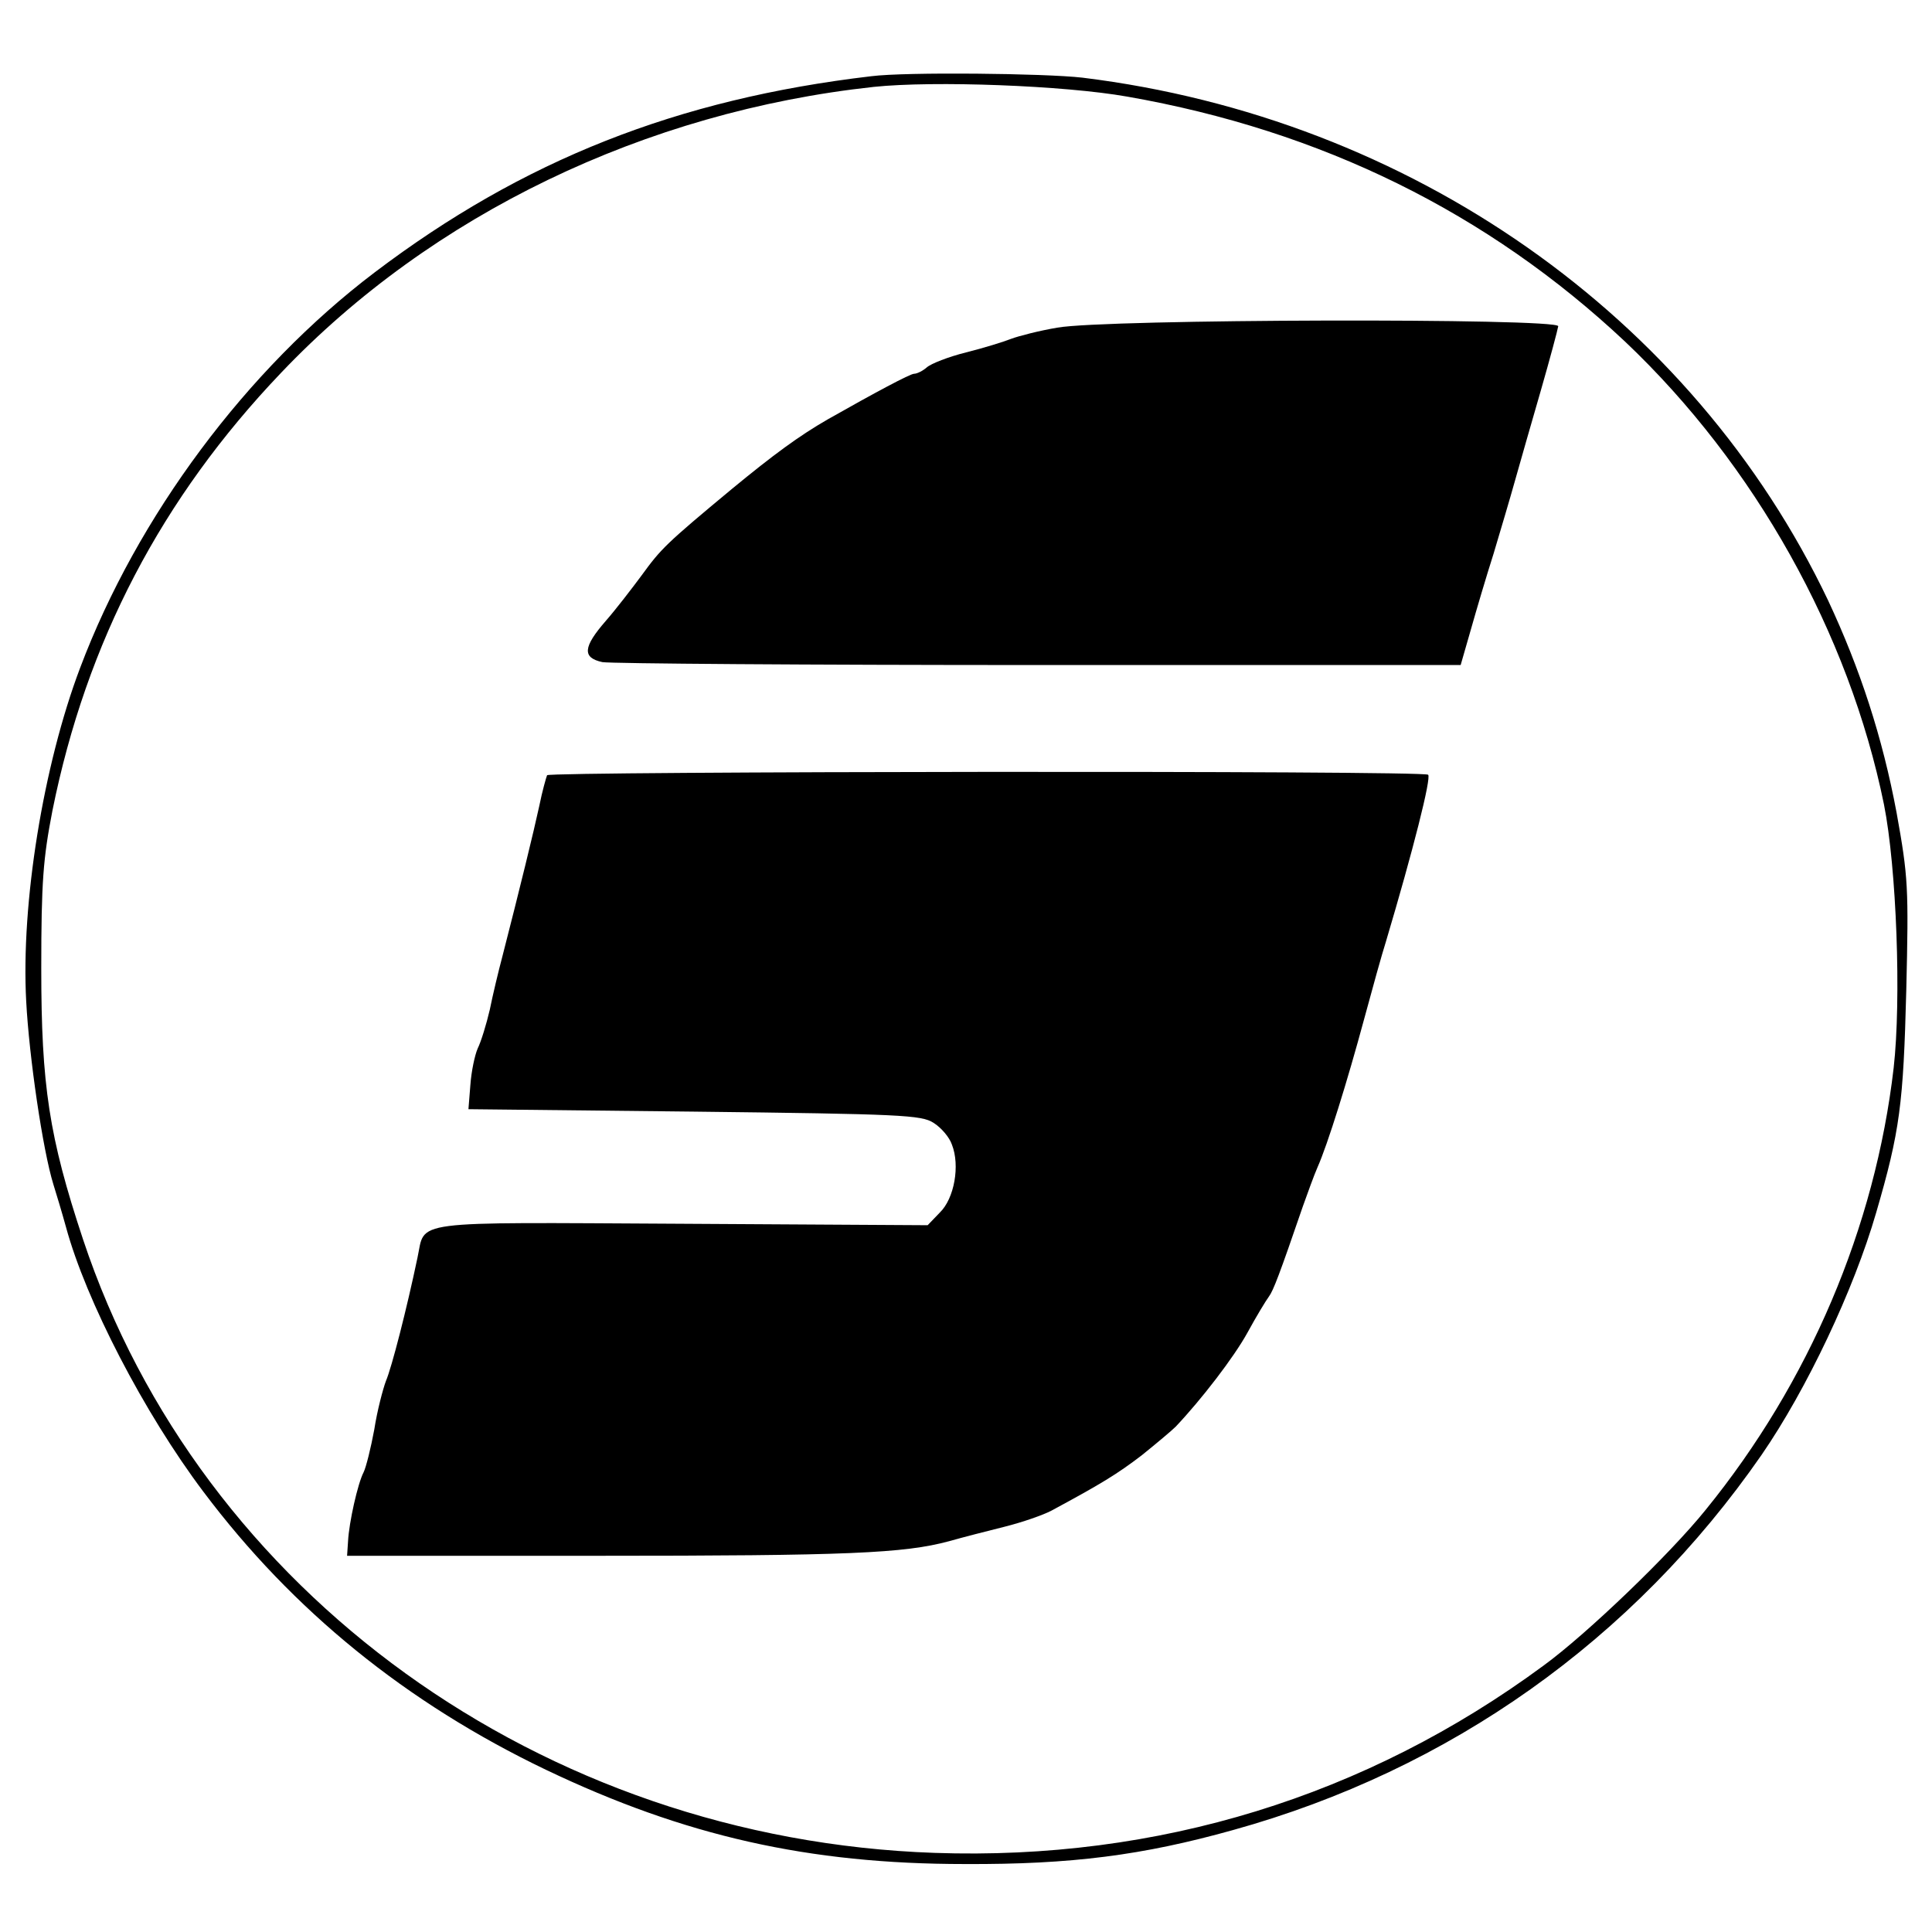
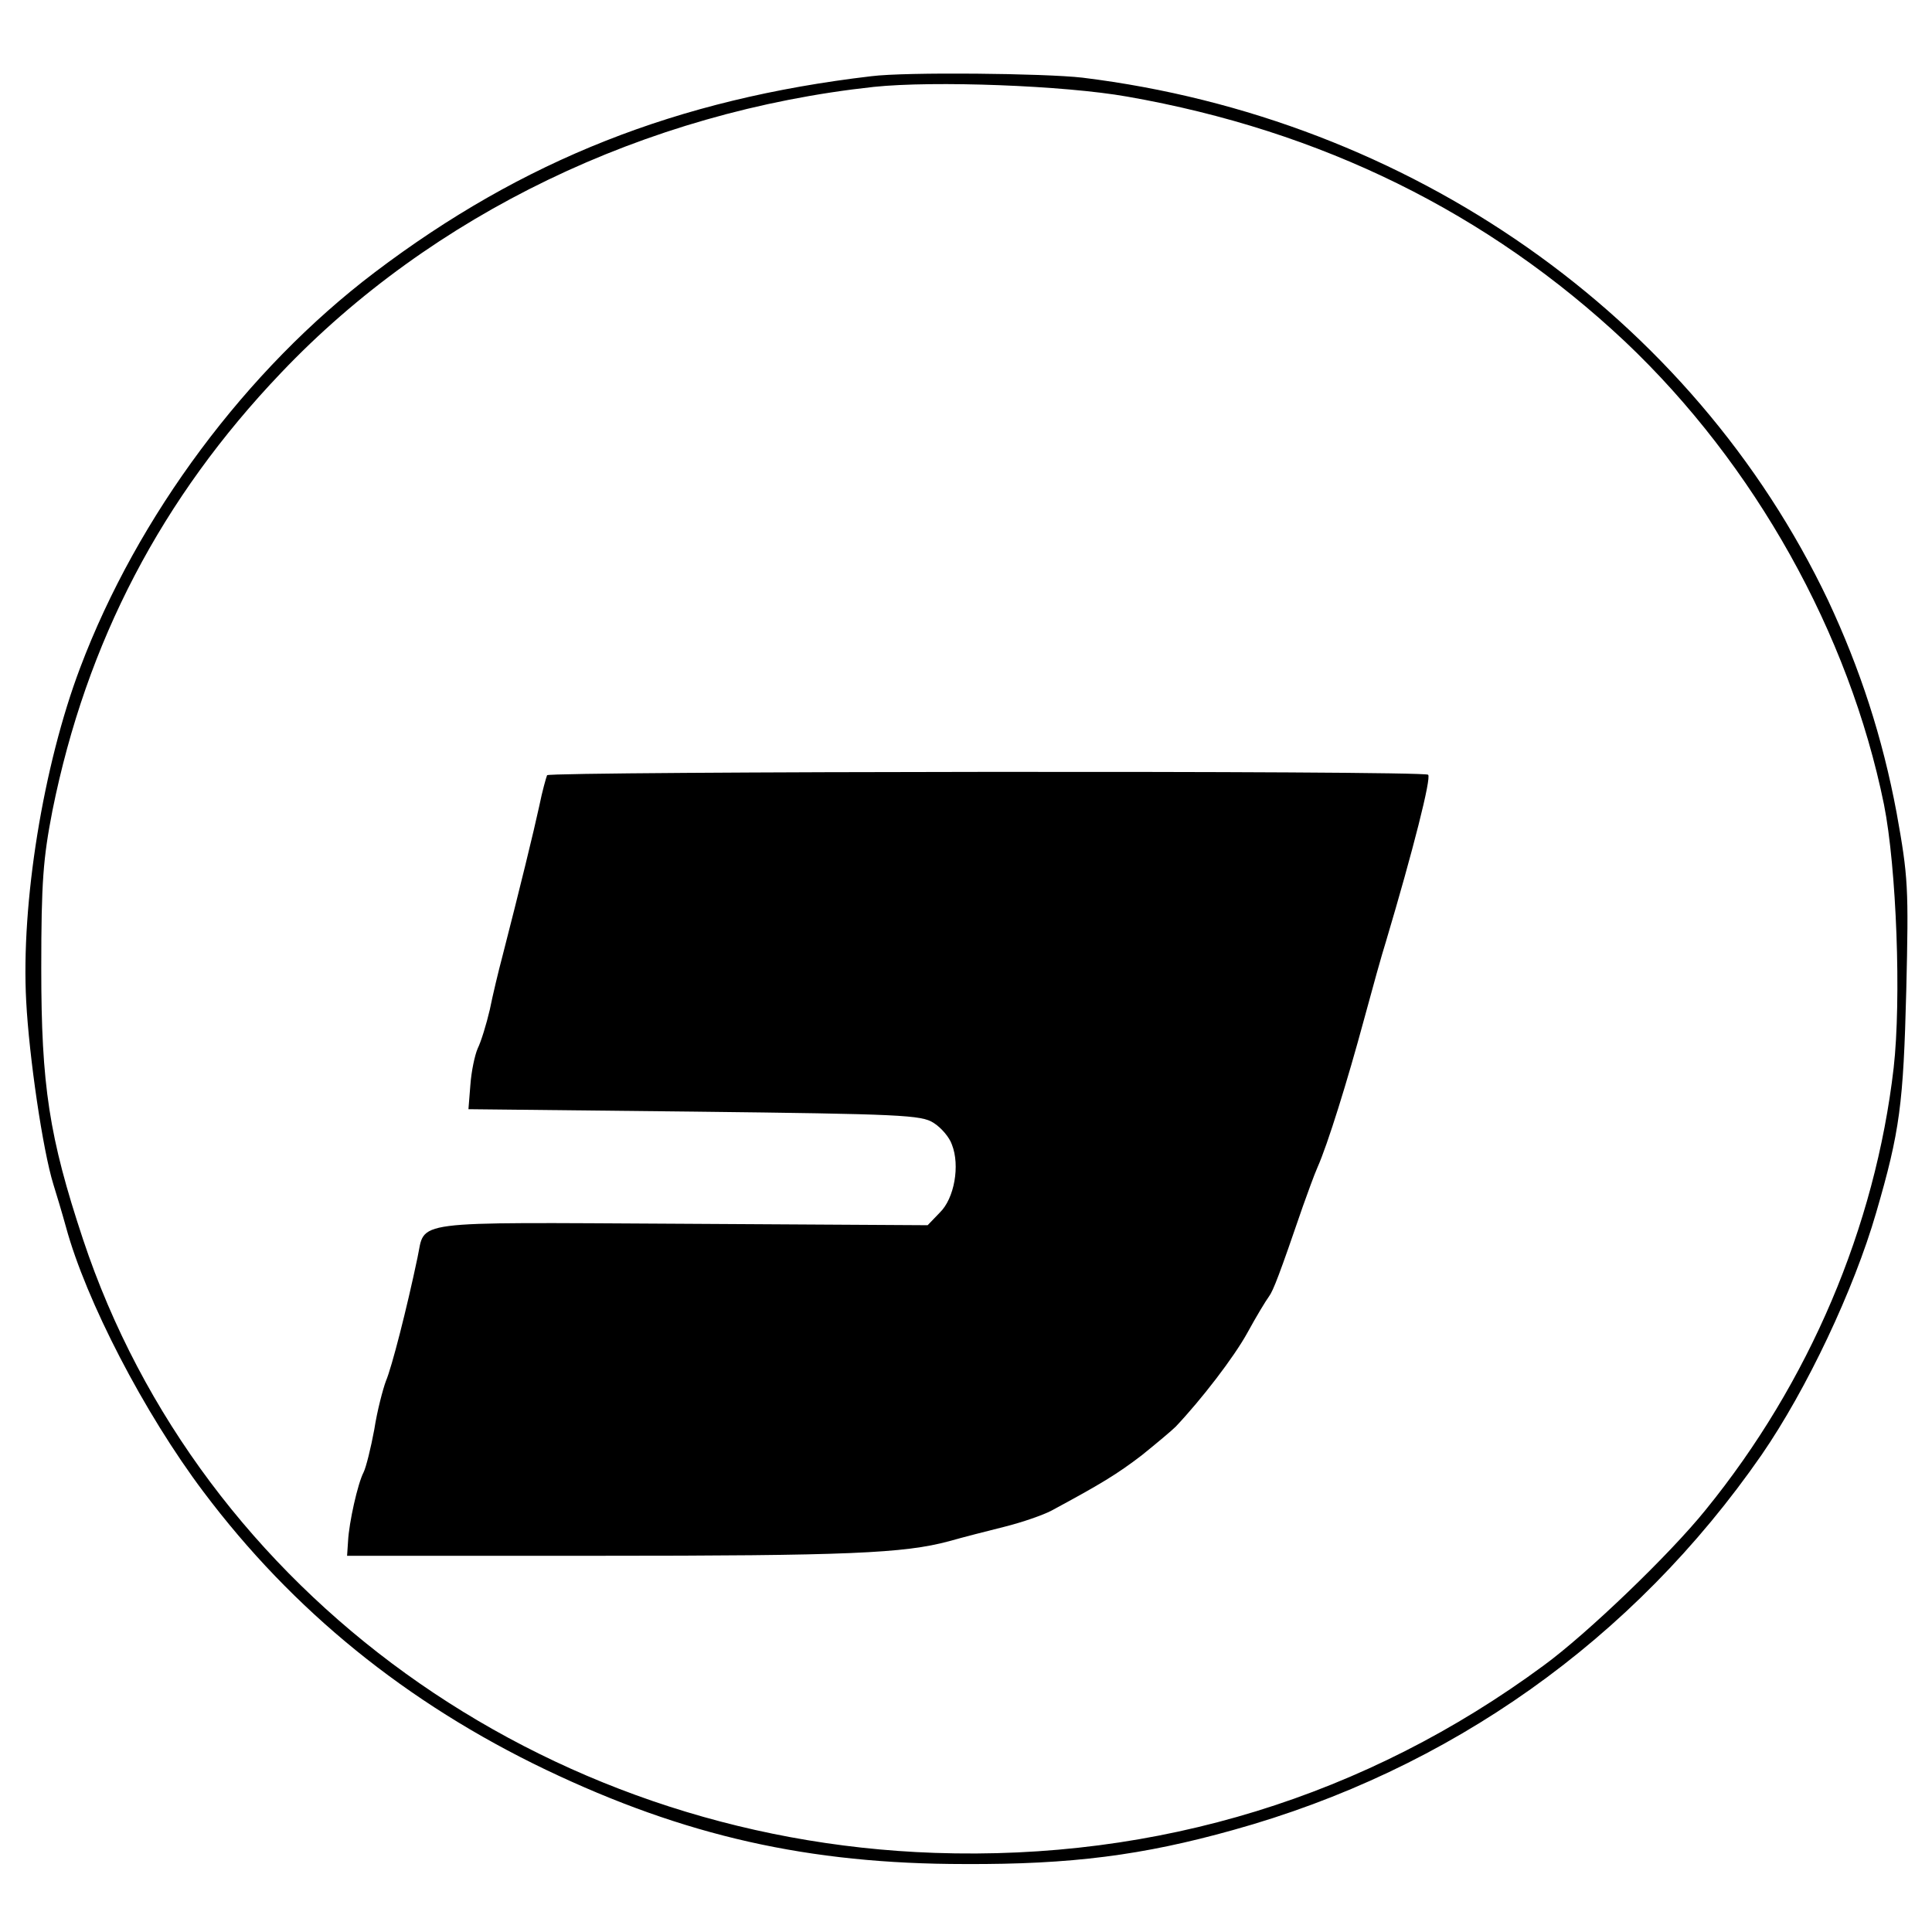
<svg xmlns="http://www.w3.org/2000/svg" version="1.0" width="398pt" height="398pt" viewBox="0 0 398 398" preserveAspectRatio="xMidYMid meet">
  <g transform="translate(0,398) scale(0.1,-0.1)" fill="#000000" stroke="none">
    <path d="M1795 3823 c-400 -47 -718 -173 -1023 -404 -264 -200 -489 -502 -607 -815 -76 -201 -122 -485 -111 -687 6 -114 34 -306 56 -377 6 -19 18 -59 26 -88 41 -151 161 -383 283 -545 184 -245 418 -435 706 -573 285 -136 540 -194 863 -194 219 -1 366 18 552 70 447 124 825 392 1089 773 93 135 190 340 236 499 49 168 56 224 62 458 5 212 4 233 -20 366 -29 155 -75 296 -141 437 -279 586 -861 994 -1536 1077 -78 9 -365 12 -435 3z m527 -42 c400 -70 743 -239 1026 -505 267 -253 461 -600 533 -953 26 -130 36 -402 20 -543 -38 -328 -174 -648 -387 -910 -74 -92 -245 -256 -334 -321 -366 -270 -795 -402 -1255 -386 -808 28 -1512 536 -1754 1264 -70 211 -86 317 -86 558 0 179 4 227 23 325 70 348 225 644 471 902 310 326 750 538 1221 589 124 13 392 3 522 -20z" />
-     <path d="M2178 3305 c-36 -6 -79 -17 -95 -23 -15 -6 -57 -19 -93 -28 -36 -9 -72 -23 -81 -31 -8 -7 -20 -13 -26 -13 -8 0 -81 -39 -178 -94 -59 -34 -112 -73 -197 -143 -136 -113 -146 -123 -186 -178 -20 -27 -53 -70 -74 -94 -47 -54 -49 -76 -7 -85 17 -3 422 -6 900 -6 l868 0 21 73 c11 39 32 110 47 157 14 47 34 114 44 150 10 36 34 119 53 185 19 66 35 126 36 133 0 17 -934 15 -1032 -3z" />
    <path d="M1127 2383 c-2 -5 -10 -33 -16 -63 -11 -51 -41 -174 -76 -310 -8 -30 -20 -80 -26 -110 -7 -30 -18 -66 -25 -80 -6 -14 -13 -47 -15 -75 l-4 -50 465 -5 c427 -5 468 -7 493 -23 16 -10 33 -30 38 -45 17 -43 5 -111 -25 -140 l-25 -26 -509 3 c-567 3 -525 8 -542 -70 -22 -105 -53 -226 -65 -254 -6 -16 -18 -61 -24 -100 -7 -38 -17 -78 -22 -88 -12 -23 -30 -103 -32 -142 l-2 -30 515 0 c517 0 632 5 725 30 28 8 79 21 115 30 36 9 79 24 96 33 102 55 135 75 186 114 31 25 62 51 70 59 53 56 120 143 148 194 18 33 38 66 44 74 9 12 22 46 70 186 10 28 23 64 30 80 21 47 62 179 96 305 17 63 37 135 45 160 56 188 94 338 87 344 -8 9 -1810 7 -1815 -1z" />
  </g>
</svg>